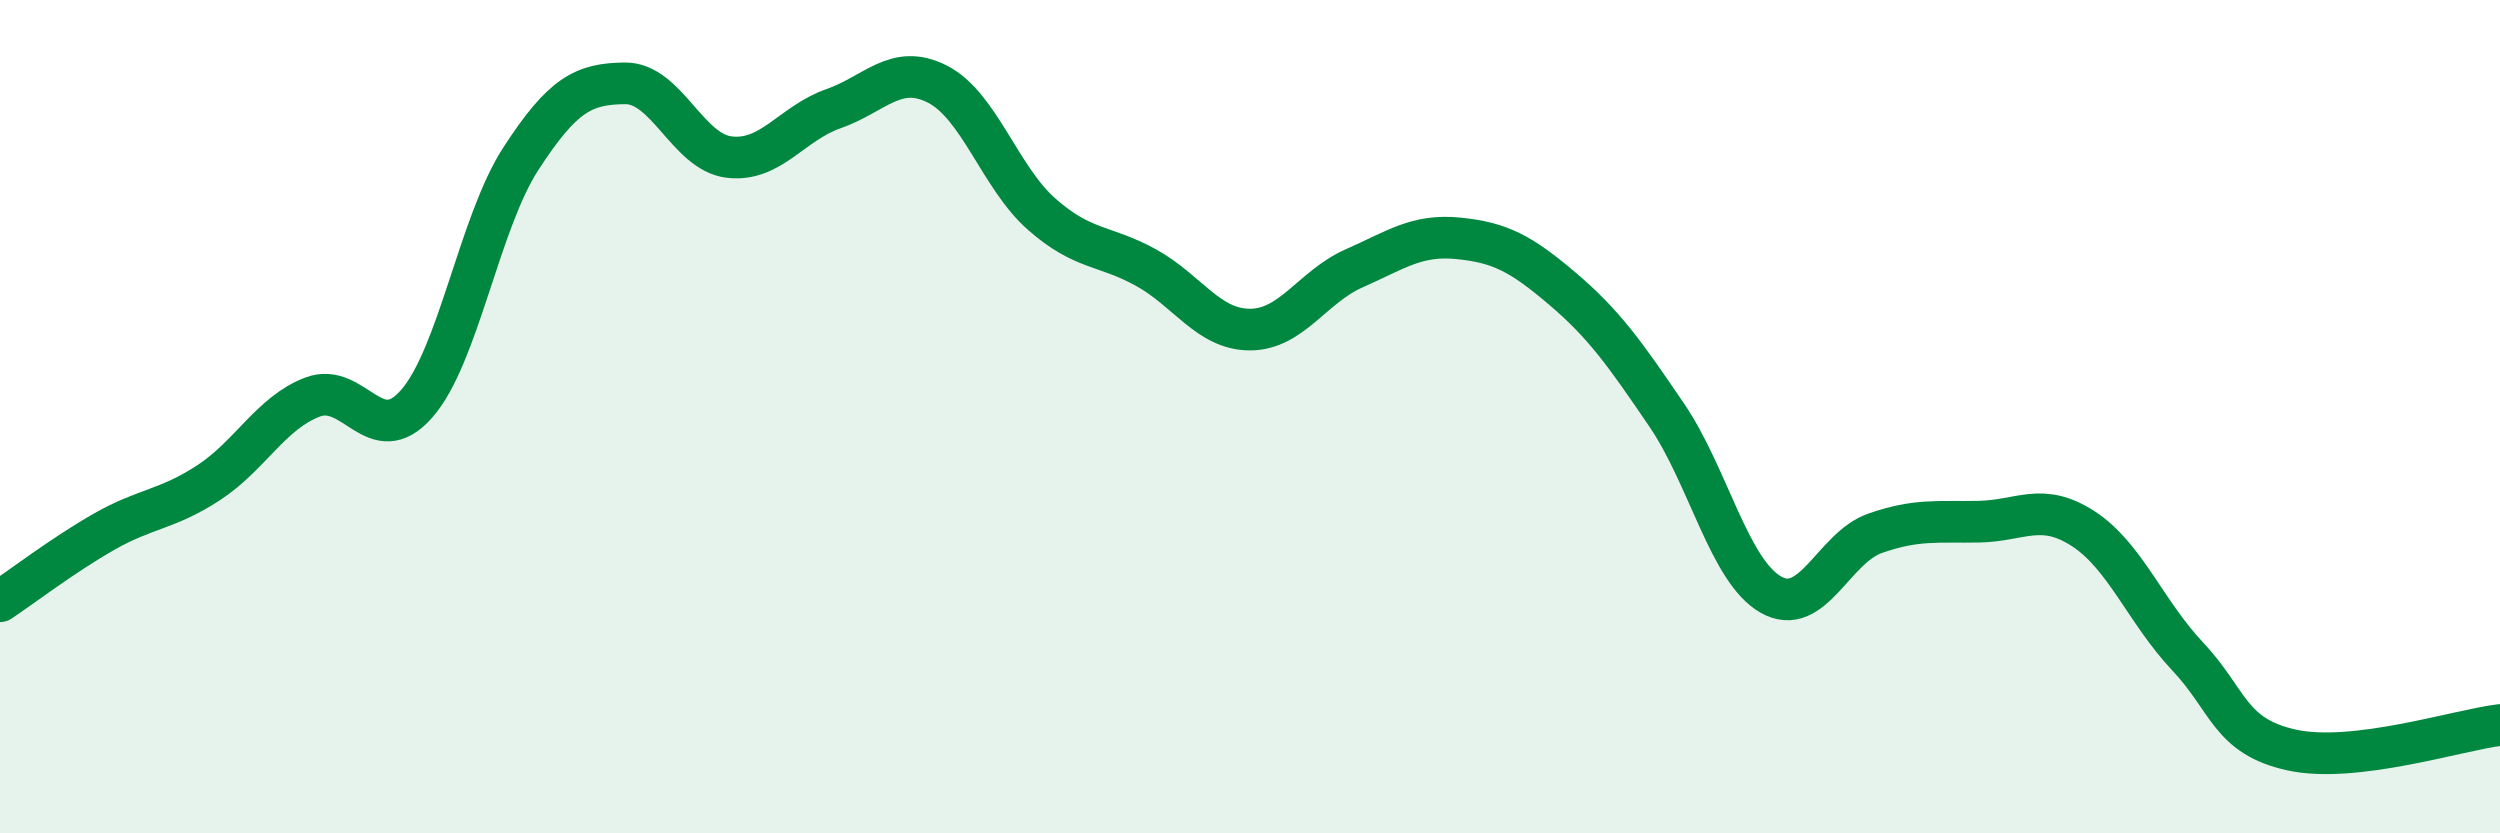
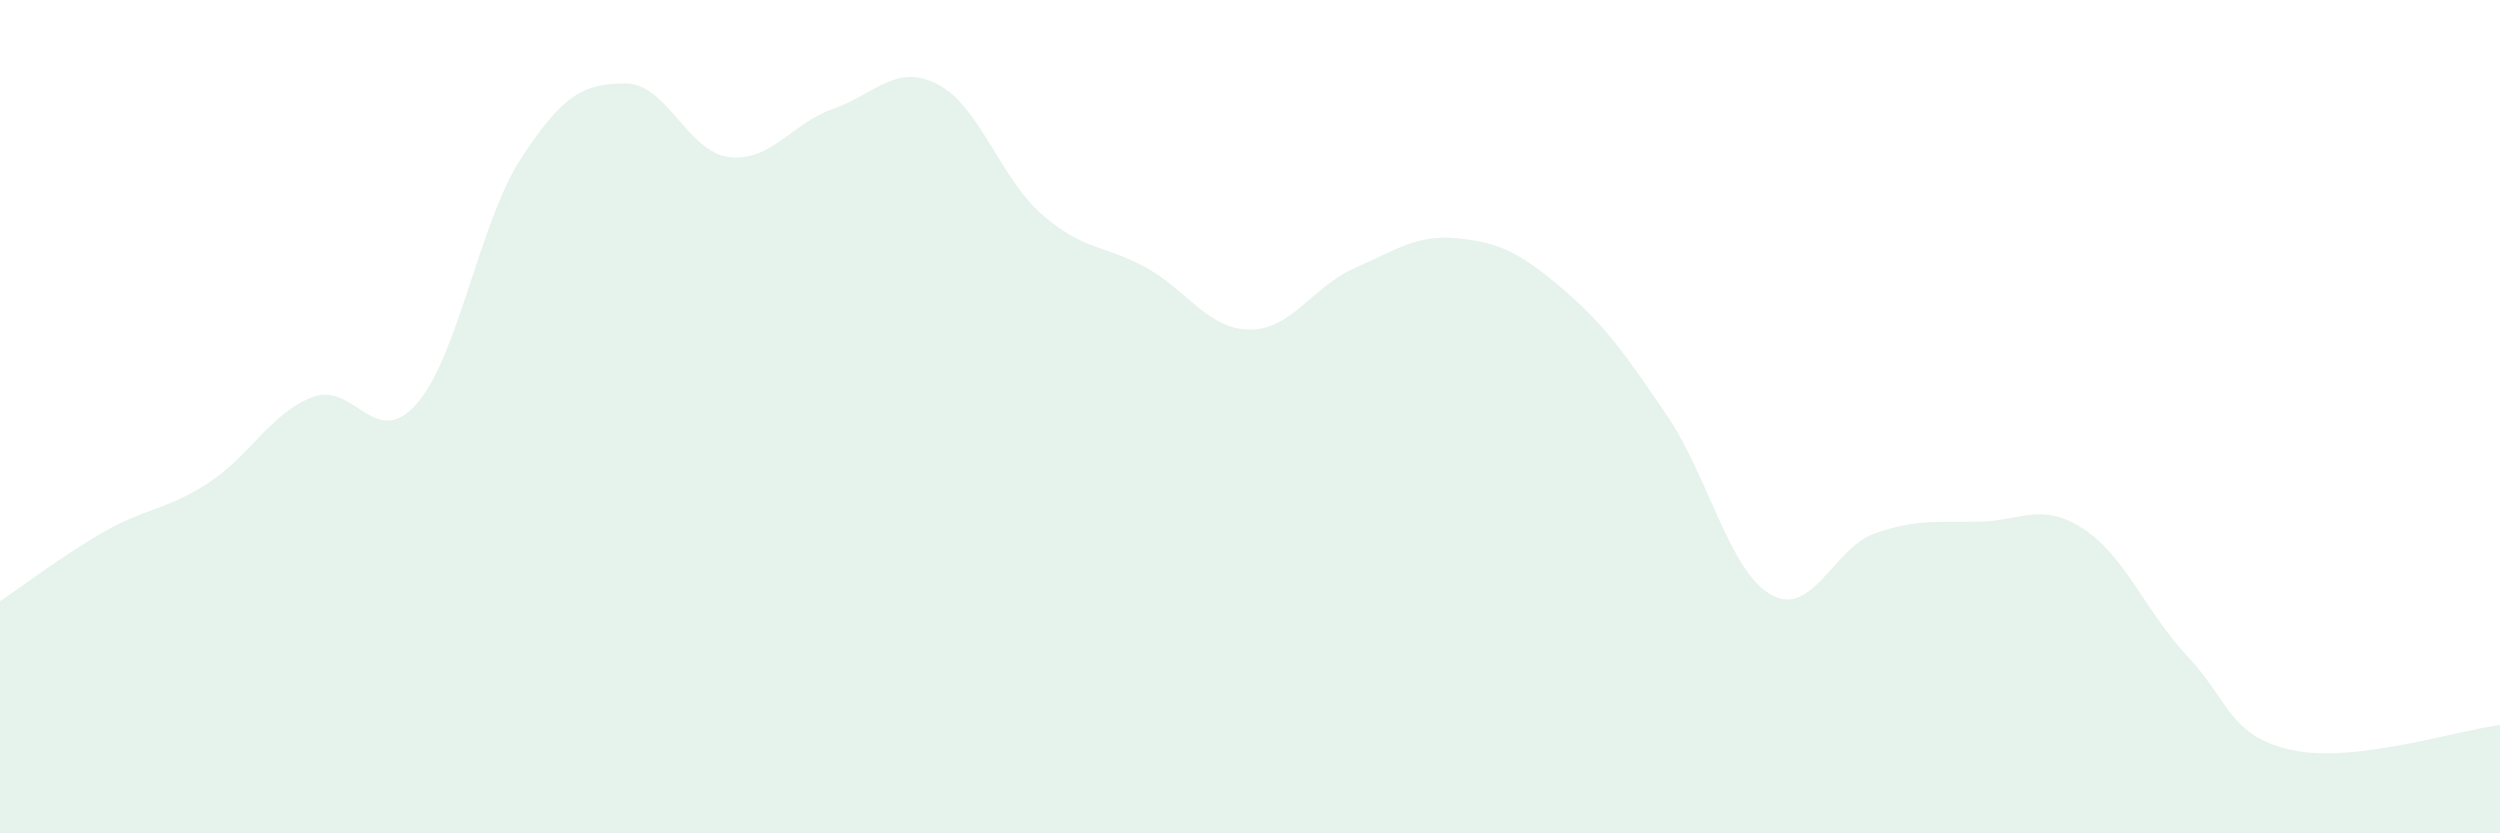
<svg xmlns="http://www.w3.org/2000/svg" width="60" height="20" viewBox="0 0 60 20">
  <path d="M 0,14.43 C 0.5,14.1 1.5,13.33 2.5,12.76 C 3.5,12.19 4,12.24 5,11.59 C 6,10.94 6.5,9.91 7.5,9.53 C 8.5,9.15 9,10.83 10,9.69 C 11,8.55 11.5,5.35 12.5,3.81 C 13.5,2.27 14,2.01 15,2 C 16,1.99 16.5,3.65 17.5,3.77 C 18.5,3.89 19,2.96 20,2.61 C 21,2.26 21.5,1.51 22.5,2.02 C 23.5,2.53 24,4.26 25,5.14 C 26,6.02 26.5,5.87 27.5,6.42 C 28.5,6.97 29,7.91 30,7.91 C 31,7.91 31.5,6.88 32.5,6.44 C 33.5,6 34,5.62 35,5.72 C 36,5.82 36.5,6.08 37.5,6.93 C 38.5,7.78 39,8.49 40,9.96 C 41,11.43 41.5,13.7 42.5,14.27 C 43.5,14.84 44,13.15 45,12.8 C 46,12.45 46.5,12.54 47.5,12.52 C 48.5,12.5 49,12.04 50,12.69 C 51,13.34 51.5,14.69 52.5,15.75 C 53.5,16.81 53.5,17.67 55,18 C 56.5,18.33 59,17.52 60,17.4L60 20L0 20Z" fill="#008740" opacity="0.1" stroke-linecap="round" stroke-linejoin="round" />
-   <path d="M 0,14.43 C 0.5,14.1 1.5,13.33 2.5,12.76 C 3.5,12.19 4,12.24 5,11.59 C 6,10.94 6.5,9.91 7.5,9.53 C 8.5,9.15 9,10.83 10,9.69 C 11,8.55 11.5,5.35 12.5,3.81 C 13.5,2.27 14,2.01 15,2 C 16,1.99 16.5,3.65 17.5,3.77 C 18.5,3.89 19,2.96 20,2.61 C 21,2.26 21.5,1.51 22.5,2.02 C 23.5,2.53 24,4.26 25,5.14 C 26,6.02 26.5,5.87 27.5,6.42 C 28.5,6.97 29,7.91 30,7.91 C 31,7.91 31.5,6.88 32.5,6.44 C 33.5,6 34,5.62 35,5.72 C 36,5.82 36.5,6.08 37.5,6.93 C 38.5,7.78 39,8.49 40,9.96 C 41,11.43 41.5,13.7 42.5,14.27 C 43.5,14.84 44,13.15 45,12.8 C 46,12.45 46.5,12.54 47.5,12.52 C 48.5,12.5 49,12.04 50,12.69 C 51,13.34 51.5,14.69 52.5,15.75 C 53.5,16.81 53.5,17.67 55,18 C 56.5,18.33 59,17.52 60,17.4" stroke="#008740" stroke-width="1" fill="none" stroke-linecap="round" stroke-linejoin="round" />
</svg>